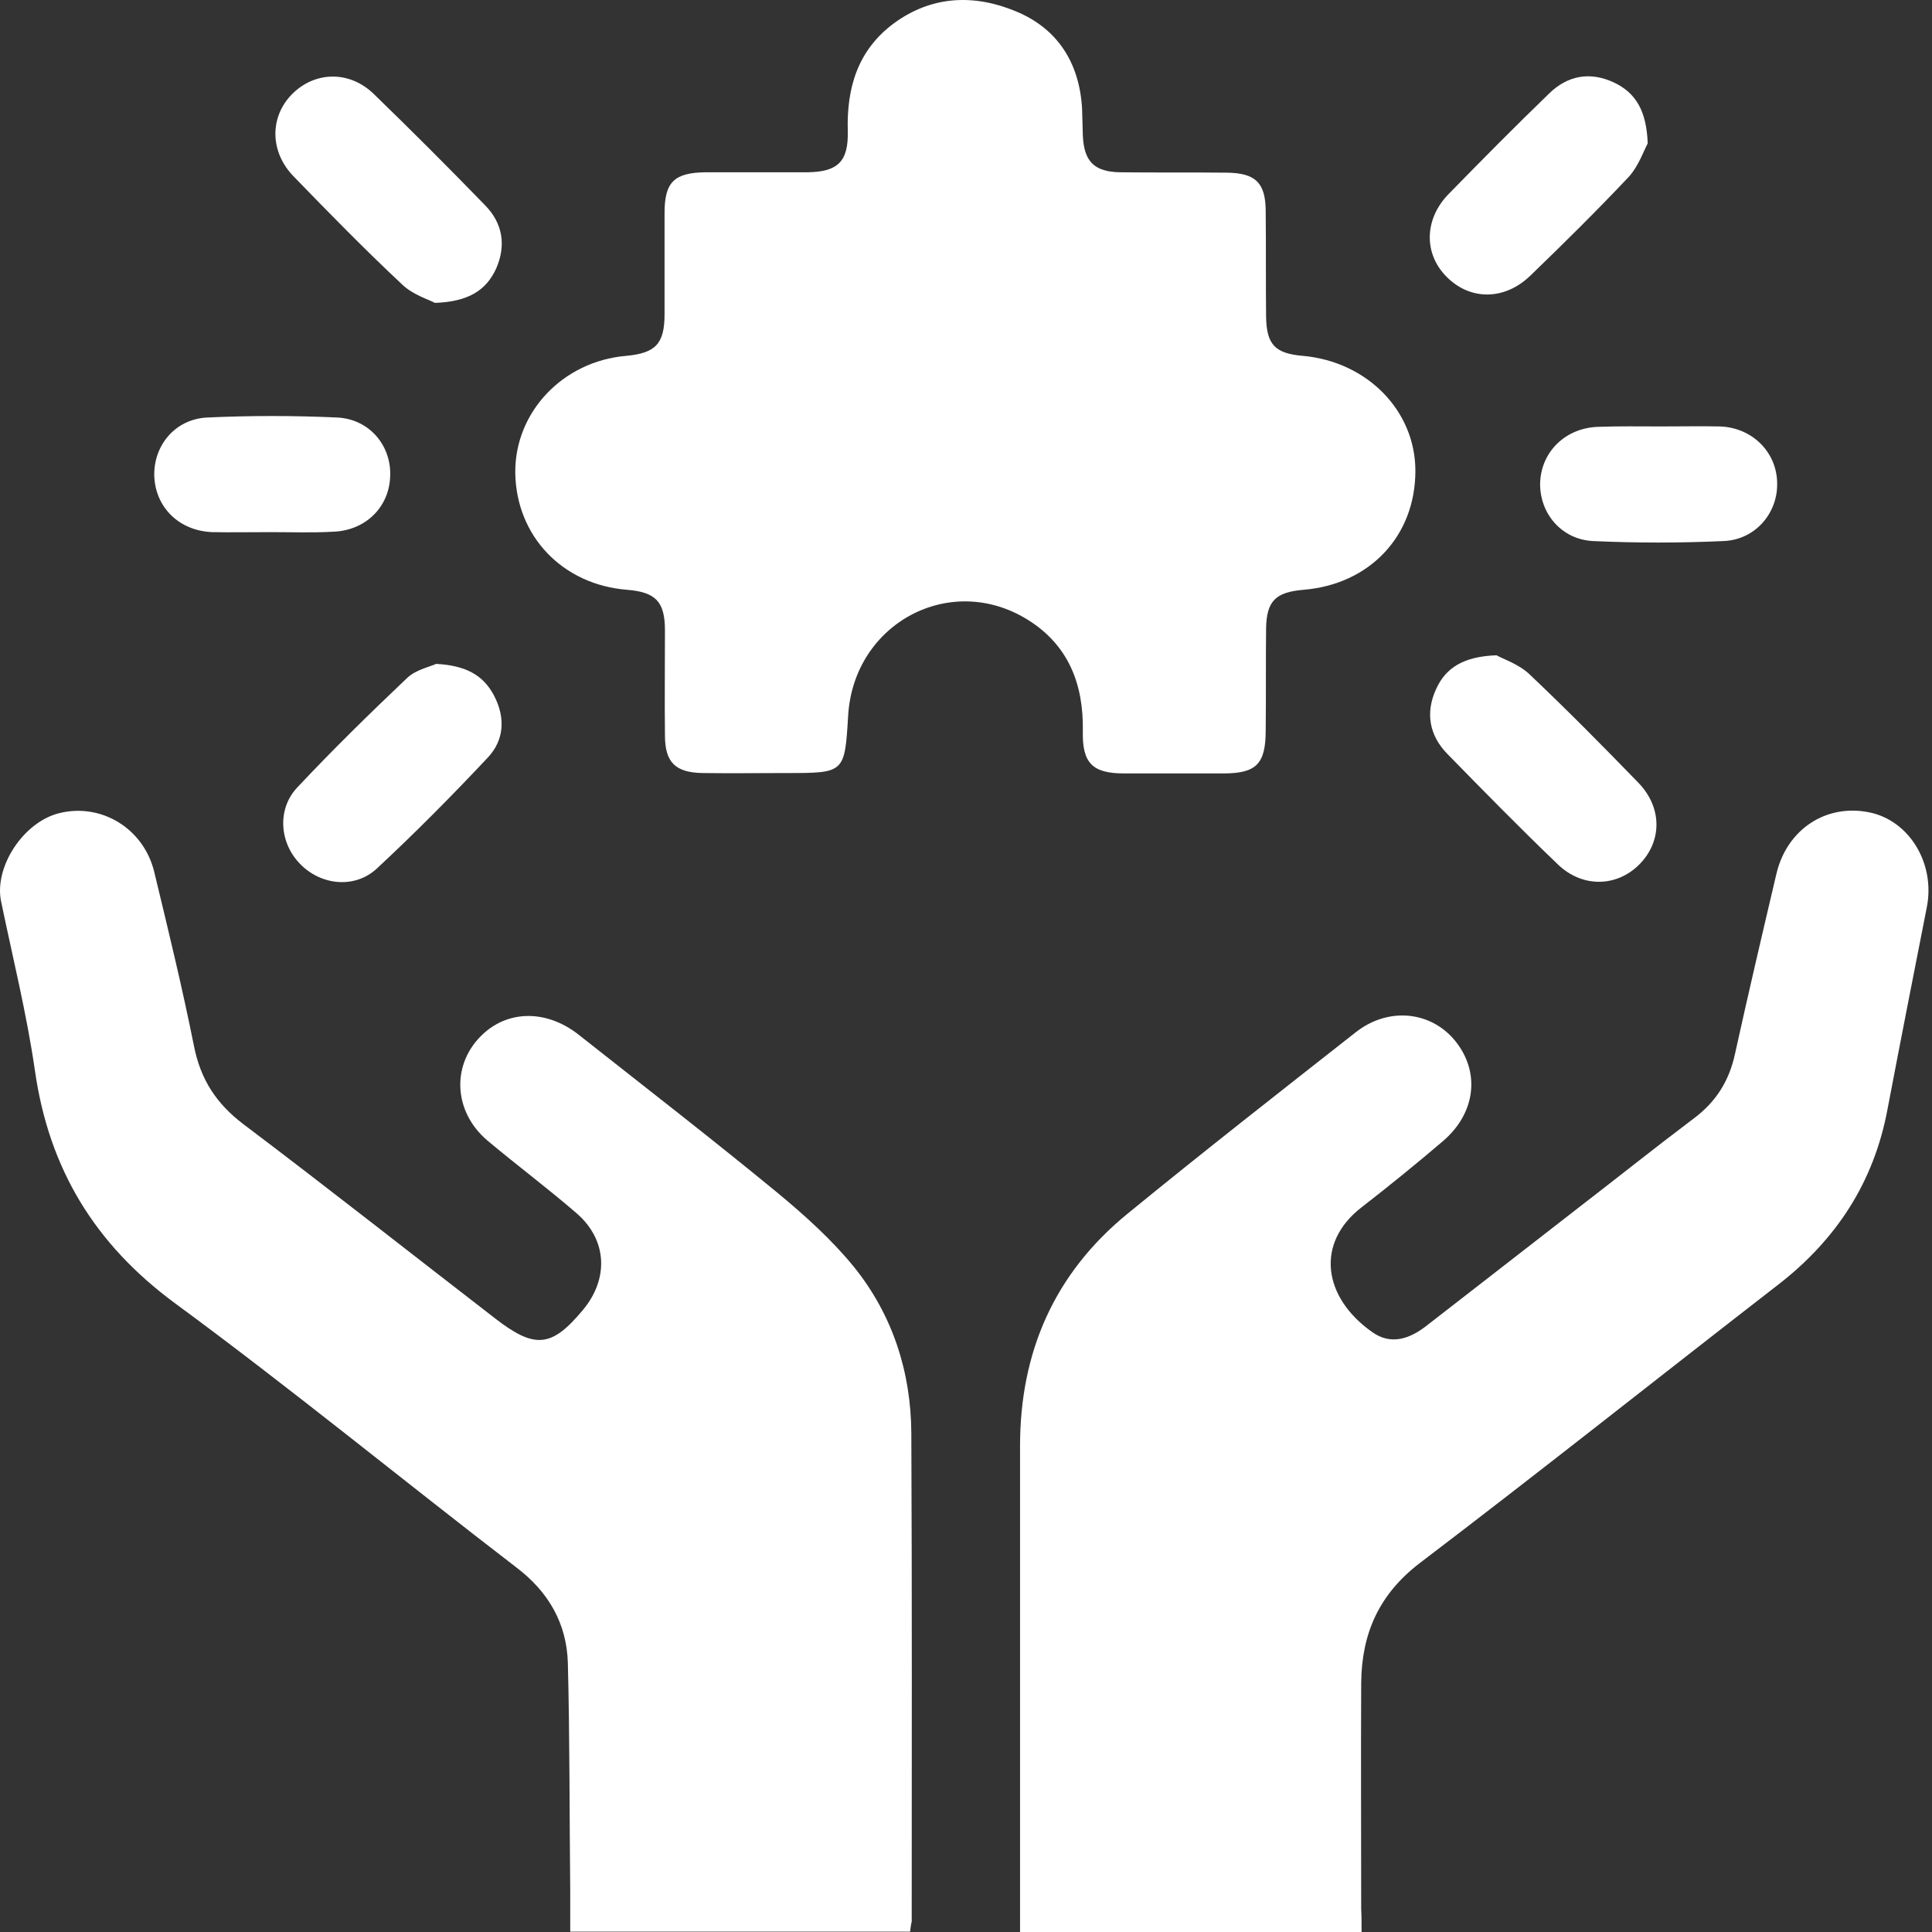
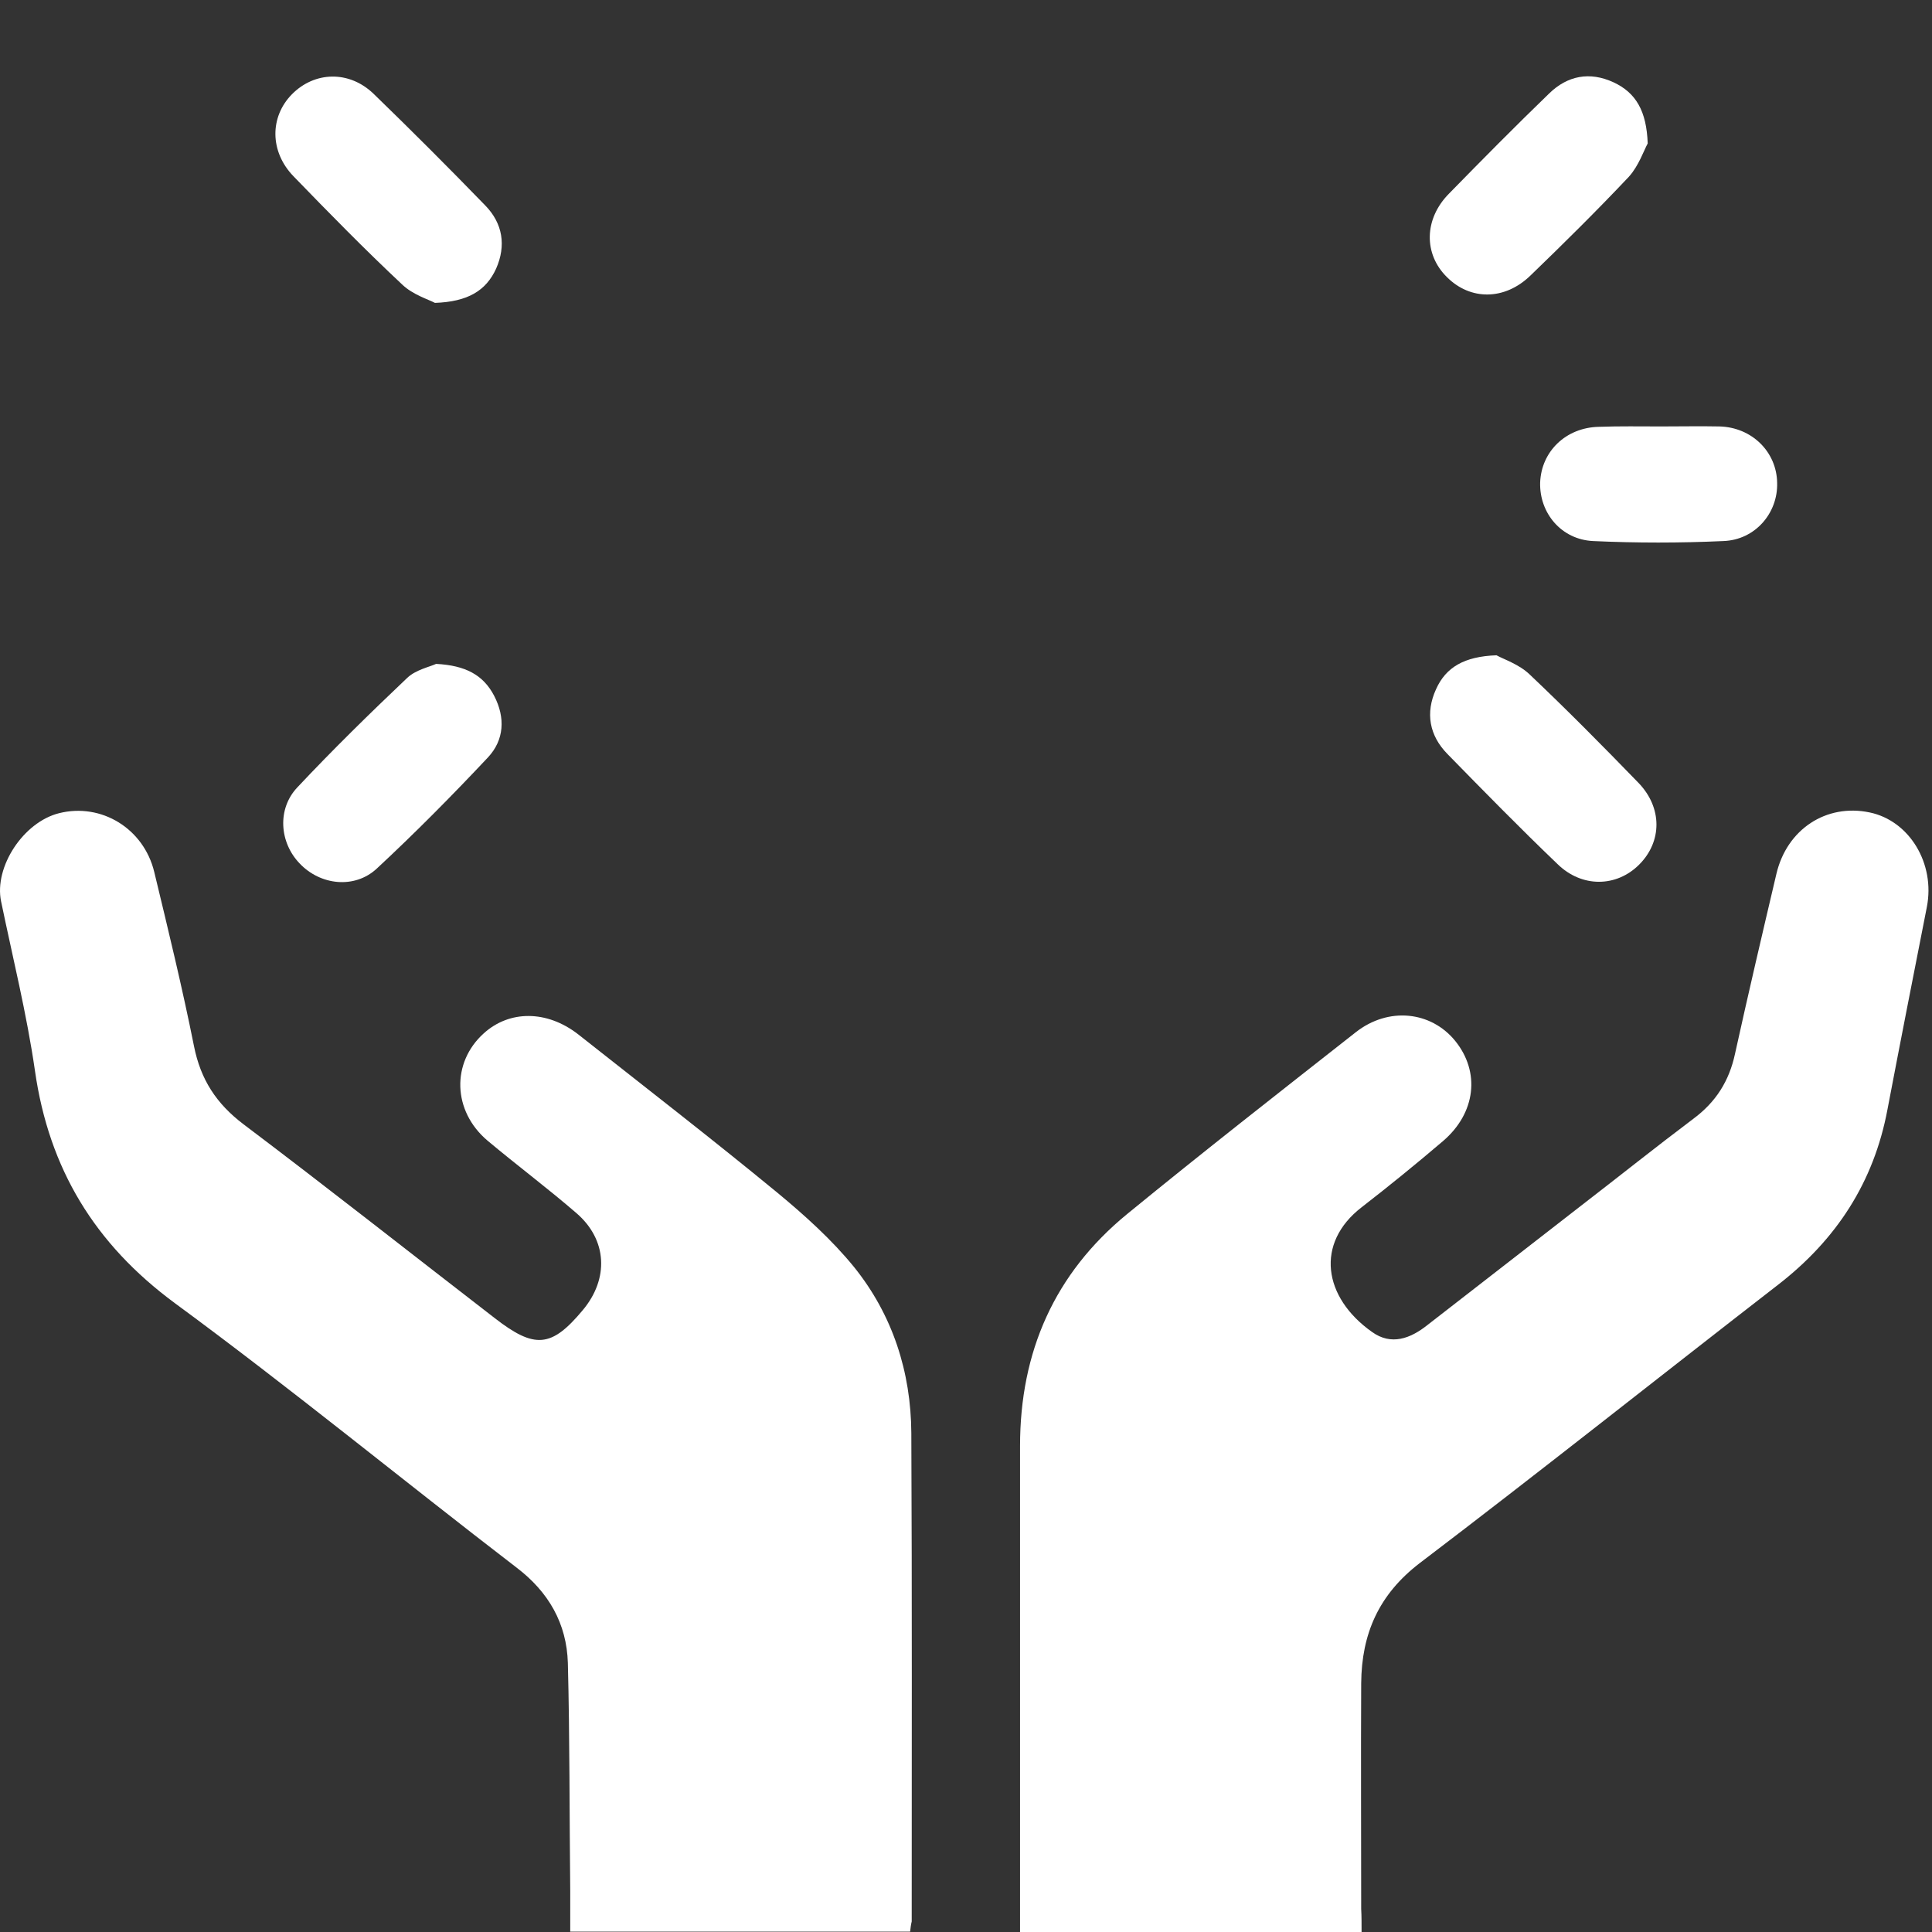
<svg xmlns="http://www.w3.org/2000/svg" width="40" height="40" viewBox="0 0 40 40" fill="none">
  <rect x="0" y="0" width="40" height="40" fill="#333333" stroke="none" />
  <path d="M28.19 40C25.817 40 23.5 40 21.119 40C21.119 39.847 21.119 39.701 21.119 39.564C21.119 36.352 21.119 33.148 21.119 29.935C21.119 27.99 21.83 26.368 23.339 25.133C24.897 23.858 26.487 22.615 28.069 21.372C28.747 20.839 29.627 20.936 30.127 21.549C30.651 22.195 30.555 23.043 29.877 23.624C29.328 24.092 28.763 24.552 28.19 24.996C27.229 25.738 27.391 26.86 28.408 27.578C28.803 27.861 29.199 27.716 29.554 27.433C30.611 26.61 31.677 25.787 32.734 24.963C33.509 24.366 34.275 23.753 35.058 23.164C35.526 22.817 35.801 22.381 35.922 21.816C36.196 20.573 36.487 19.33 36.778 18.095C36.995 17.167 37.811 16.634 38.706 16.82C39.53 16.989 40.071 17.877 39.893 18.781C39.618 20.177 39.344 21.574 39.078 22.97C38.795 24.479 38.02 25.666 36.81 26.602C34.34 28.515 31.886 30.468 29.401 32.357C28.545 33.01 28.19 33.826 28.182 34.851C28.174 36.408 28.182 37.966 28.182 39.524C28.19 39.669 28.19 39.814 28.19 40Z" fill="white" />
  <path d="M18.843 39.992C16.495 39.992 14.17 39.992 11.806 39.992C11.806 39.701 11.806 39.419 11.806 39.145C11.789 37.571 11.797 36.005 11.757 34.431C11.733 33.616 11.362 32.962 10.692 32.453C8.327 30.637 6.027 28.749 3.621 26.981C1.959 25.755 1.014 24.197 0.724 22.171C0.554 20.992 0.264 19.83 0.022 18.66C-0.124 17.95 0.482 17.021 1.224 16.836C2.096 16.618 2.976 17.151 3.194 18.055C3.484 19.257 3.775 20.452 4.017 21.662C4.154 22.349 4.477 22.849 5.042 23.277C6.785 24.592 8.504 25.948 10.24 27.288C11.071 27.934 11.418 27.901 12.064 27.127C12.613 26.473 12.572 25.666 11.935 25.117C11.337 24.6 10.7 24.124 10.094 23.616C9.368 23.002 9.344 22.001 10.014 21.396C10.546 20.912 11.321 20.912 11.967 21.412C13.347 22.502 14.735 23.575 16.099 24.697C16.664 25.165 17.221 25.666 17.681 26.231C18.48 27.223 18.86 28.402 18.868 29.669C18.884 33.043 18.876 36.408 18.876 39.782C18.86 39.847 18.852 39.911 18.843 39.992Z" fill="white" />
-   <path d="M15.623 3.567C15.986 3.567 16.35 3.567 16.713 3.567C17.343 3.559 17.569 3.349 17.552 2.711C17.528 1.824 17.754 1.041 18.505 0.484C19.296 -0.097 20.175 -0.122 21.031 0.234C21.895 0.589 22.347 1.299 22.403 2.243C22.411 2.429 22.411 2.623 22.419 2.808C22.443 3.341 22.653 3.559 23.194 3.567C23.928 3.575 24.671 3.567 25.405 3.575C25.995 3.583 26.205 3.785 26.205 4.382C26.213 5.109 26.205 5.835 26.213 6.553C26.221 7.134 26.398 7.32 26.979 7.368C28.311 7.49 29.304 8.507 29.304 9.749C29.304 11.097 28.36 12.098 26.988 12.211C26.406 12.26 26.221 12.445 26.213 13.018C26.205 13.712 26.213 14.415 26.205 15.117C26.205 15.819 26.011 16.013 25.325 16.013C24.639 16.013 23.953 16.013 23.275 16.013C22.621 16.013 22.403 15.803 22.419 15.133C22.435 14.164 22.121 13.357 21.281 12.833C19.675 11.832 17.673 12.905 17.56 14.818C17.488 16.005 17.488 16.005 16.285 16.005C15.704 16.005 15.131 16.013 14.55 16.005C13.985 15.996 13.767 15.787 13.767 15.222C13.759 14.495 13.767 13.769 13.767 13.05C13.767 12.453 13.573 12.26 12.984 12.211C11.644 12.106 10.684 11.097 10.668 9.782C10.66 8.531 11.652 7.481 12.96 7.368C13.573 7.312 13.759 7.118 13.759 6.505C13.759 5.803 13.759 5.109 13.759 4.406C13.759 3.769 13.961 3.575 14.606 3.567C14.953 3.567 15.292 3.567 15.623 3.567Z" fill="white" />
-   <path d="M9.005 6.271C8.868 6.198 8.545 6.101 8.327 5.891C7.552 5.165 6.809 4.406 6.075 3.648C5.583 3.139 5.583 2.421 6.043 1.953C6.511 1.477 7.229 1.452 7.738 1.945C8.52 2.703 9.287 3.47 10.046 4.253C10.409 4.624 10.482 5.084 10.272 5.561C10.062 6.021 9.683 6.247 9.005 6.271Z" fill="white" />
+   <path d="M9.005 6.271C8.868 6.198 8.545 6.101 8.327 5.891C7.552 5.165 6.809 4.406 6.075 3.648C5.583 3.139 5.583 2.421 6.043 1.953C6.511 1.477 7.229 1.452 7.738 1.945C8.52 2.703 9.287 3.47 10.046 4.253C10.409 4.624 10.482 5.084 10.272 5.561C10.062 6.021 9.683 6.247 9.005 6.271" fill="white" />
  <path d="M30.983 13.567C31.128 13.648 31.451 13.753 31.669 13.963C32.436 14.689 33.186 15.448 33.921 16.206C34.421 16.723 34.413 17.425 33.937 17.901C33.469 18.369 32.751 18.386 32.242 17.885C31.467 17.143 30.716 16.376 29.966 15.609C29.595 15.23 29.506 14.762 29.732 14.269C29.934 13.817 30.313 13.591 30.983 13.567Z" fill="white" />
  <path d="M9.029 13.745C9.634 13.777 10.005 13.971 10.231 14.406C10.465 14.858 10.441 15.319 10.102 15.682C9.359 16.473 8.593 17.247 7.802 17.982C7.342 18.41 6.631 18.329 6.204 17.877C5.784 17.441 5.736 16.747 6.155 16.303C6.89 15.52 7.656 14.77 8.431 14.035C8.609 13.866 8.891 13.809 9.029 13.745Z" fill="white" />
  <path d="M34.114 2.97C34.034 3.115 33.929 3.43 33.727 3.656C33.065 4.358 32.379 5.036 31.685 5.706C31.152 6.222 30.442 6.222 29.958 5.738C29.473 5.262 29.481 4.535 29.998 4.011C30.684 3.309 31.37 2.615 32.072 1.937C32.452 1.565 32.912 1.477 33.404 1.703C33.872 1.92 34.09 2.3 34.114 2.97Z" fill="white" />
  <path d="M34.397 8.829C34.8 8.829 35.204 8.821 35.599 8.829C36.269 8.846 36.786 9.354 36.794 10C36.81 10.621 36.342 11.178 35.68 11.202C34.784 11.243 33.88 11.243 32.984 11.202C32.323 11.17 31.871 10.621 31.887 9.992C31.911 9.346 32.419 8.854 33.097 8.837C33.533 8.821 33.961 8.829 34.397 8.829Z" fill="white" />
-   <path d="M5.599 11.017C5.196 11.017 4.792 11.025 4.397 11.017C3.711 10.992 3.218 10.508 3.194 9.854C3.178 9.225 3.622 8.676 4.292 8.644C5.188 8.603 6.084 8.603 6.98 8.644C7.657 8.676 8.118 9.241 8.077 9.887C8.045 10.516 7.553 10.992 6.883 11.009C6.455 11.033 6.027 11.017 5.599 11.017Z" fill="white" />
</svg>